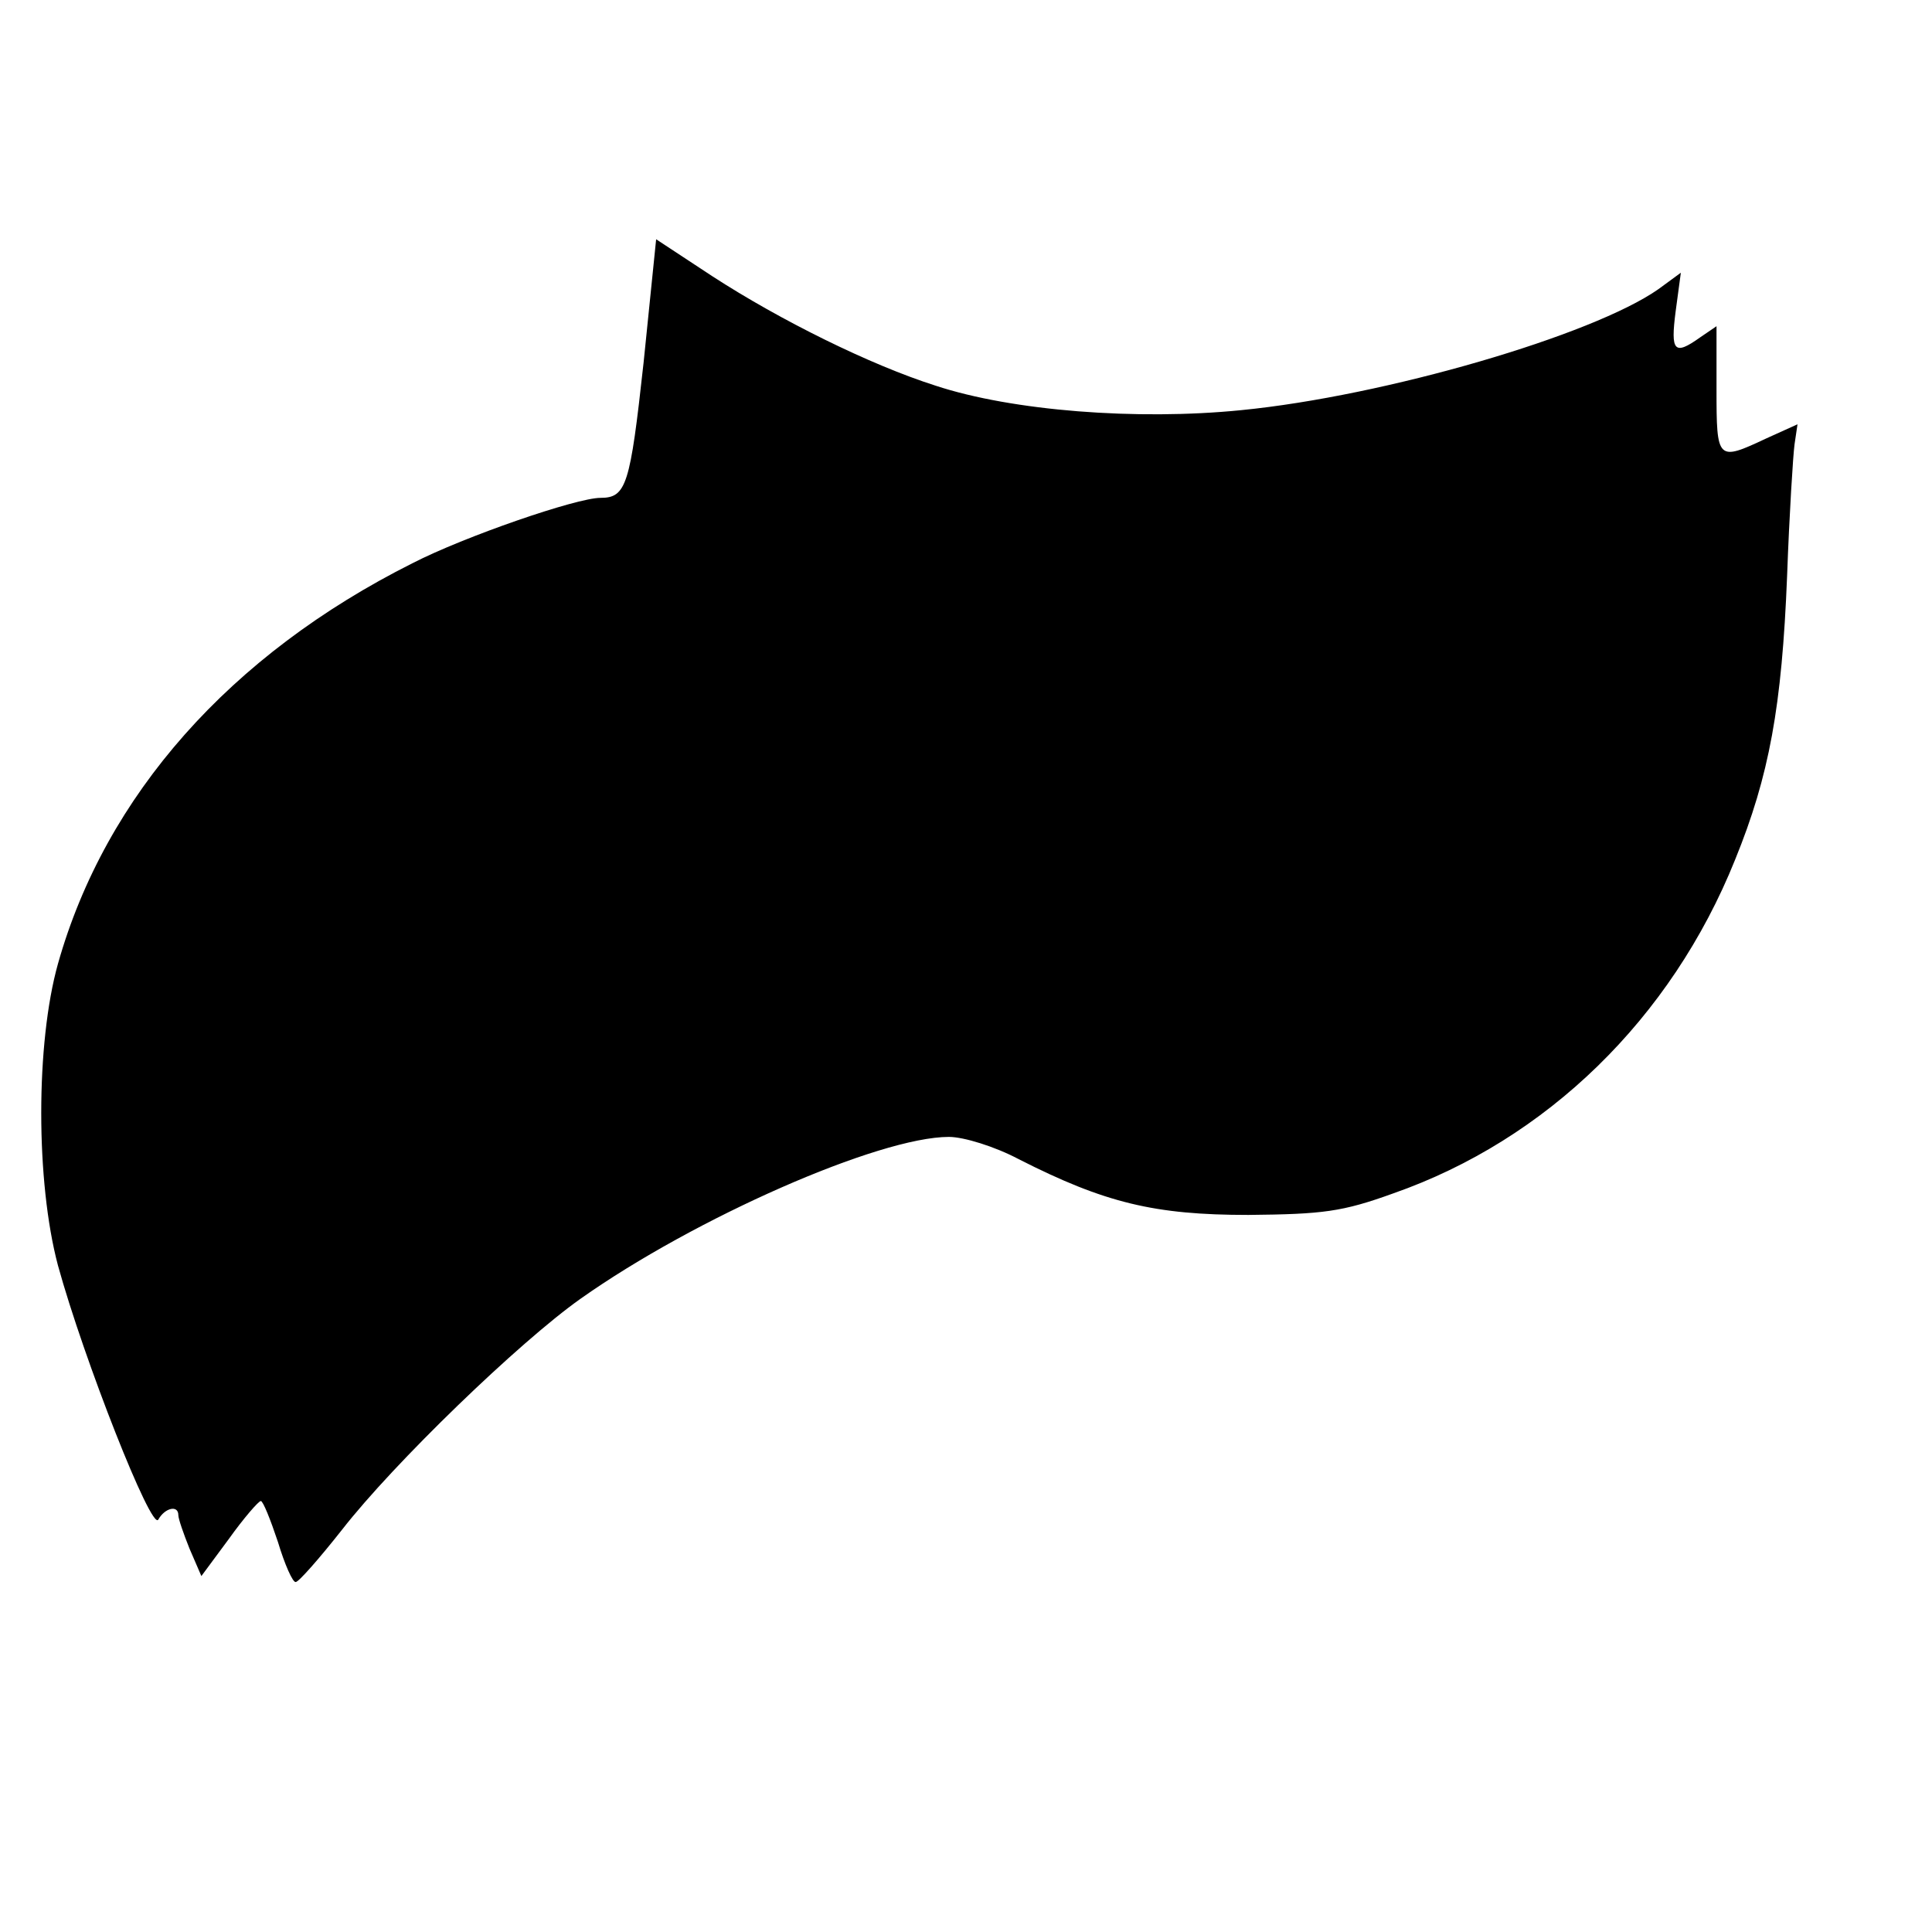
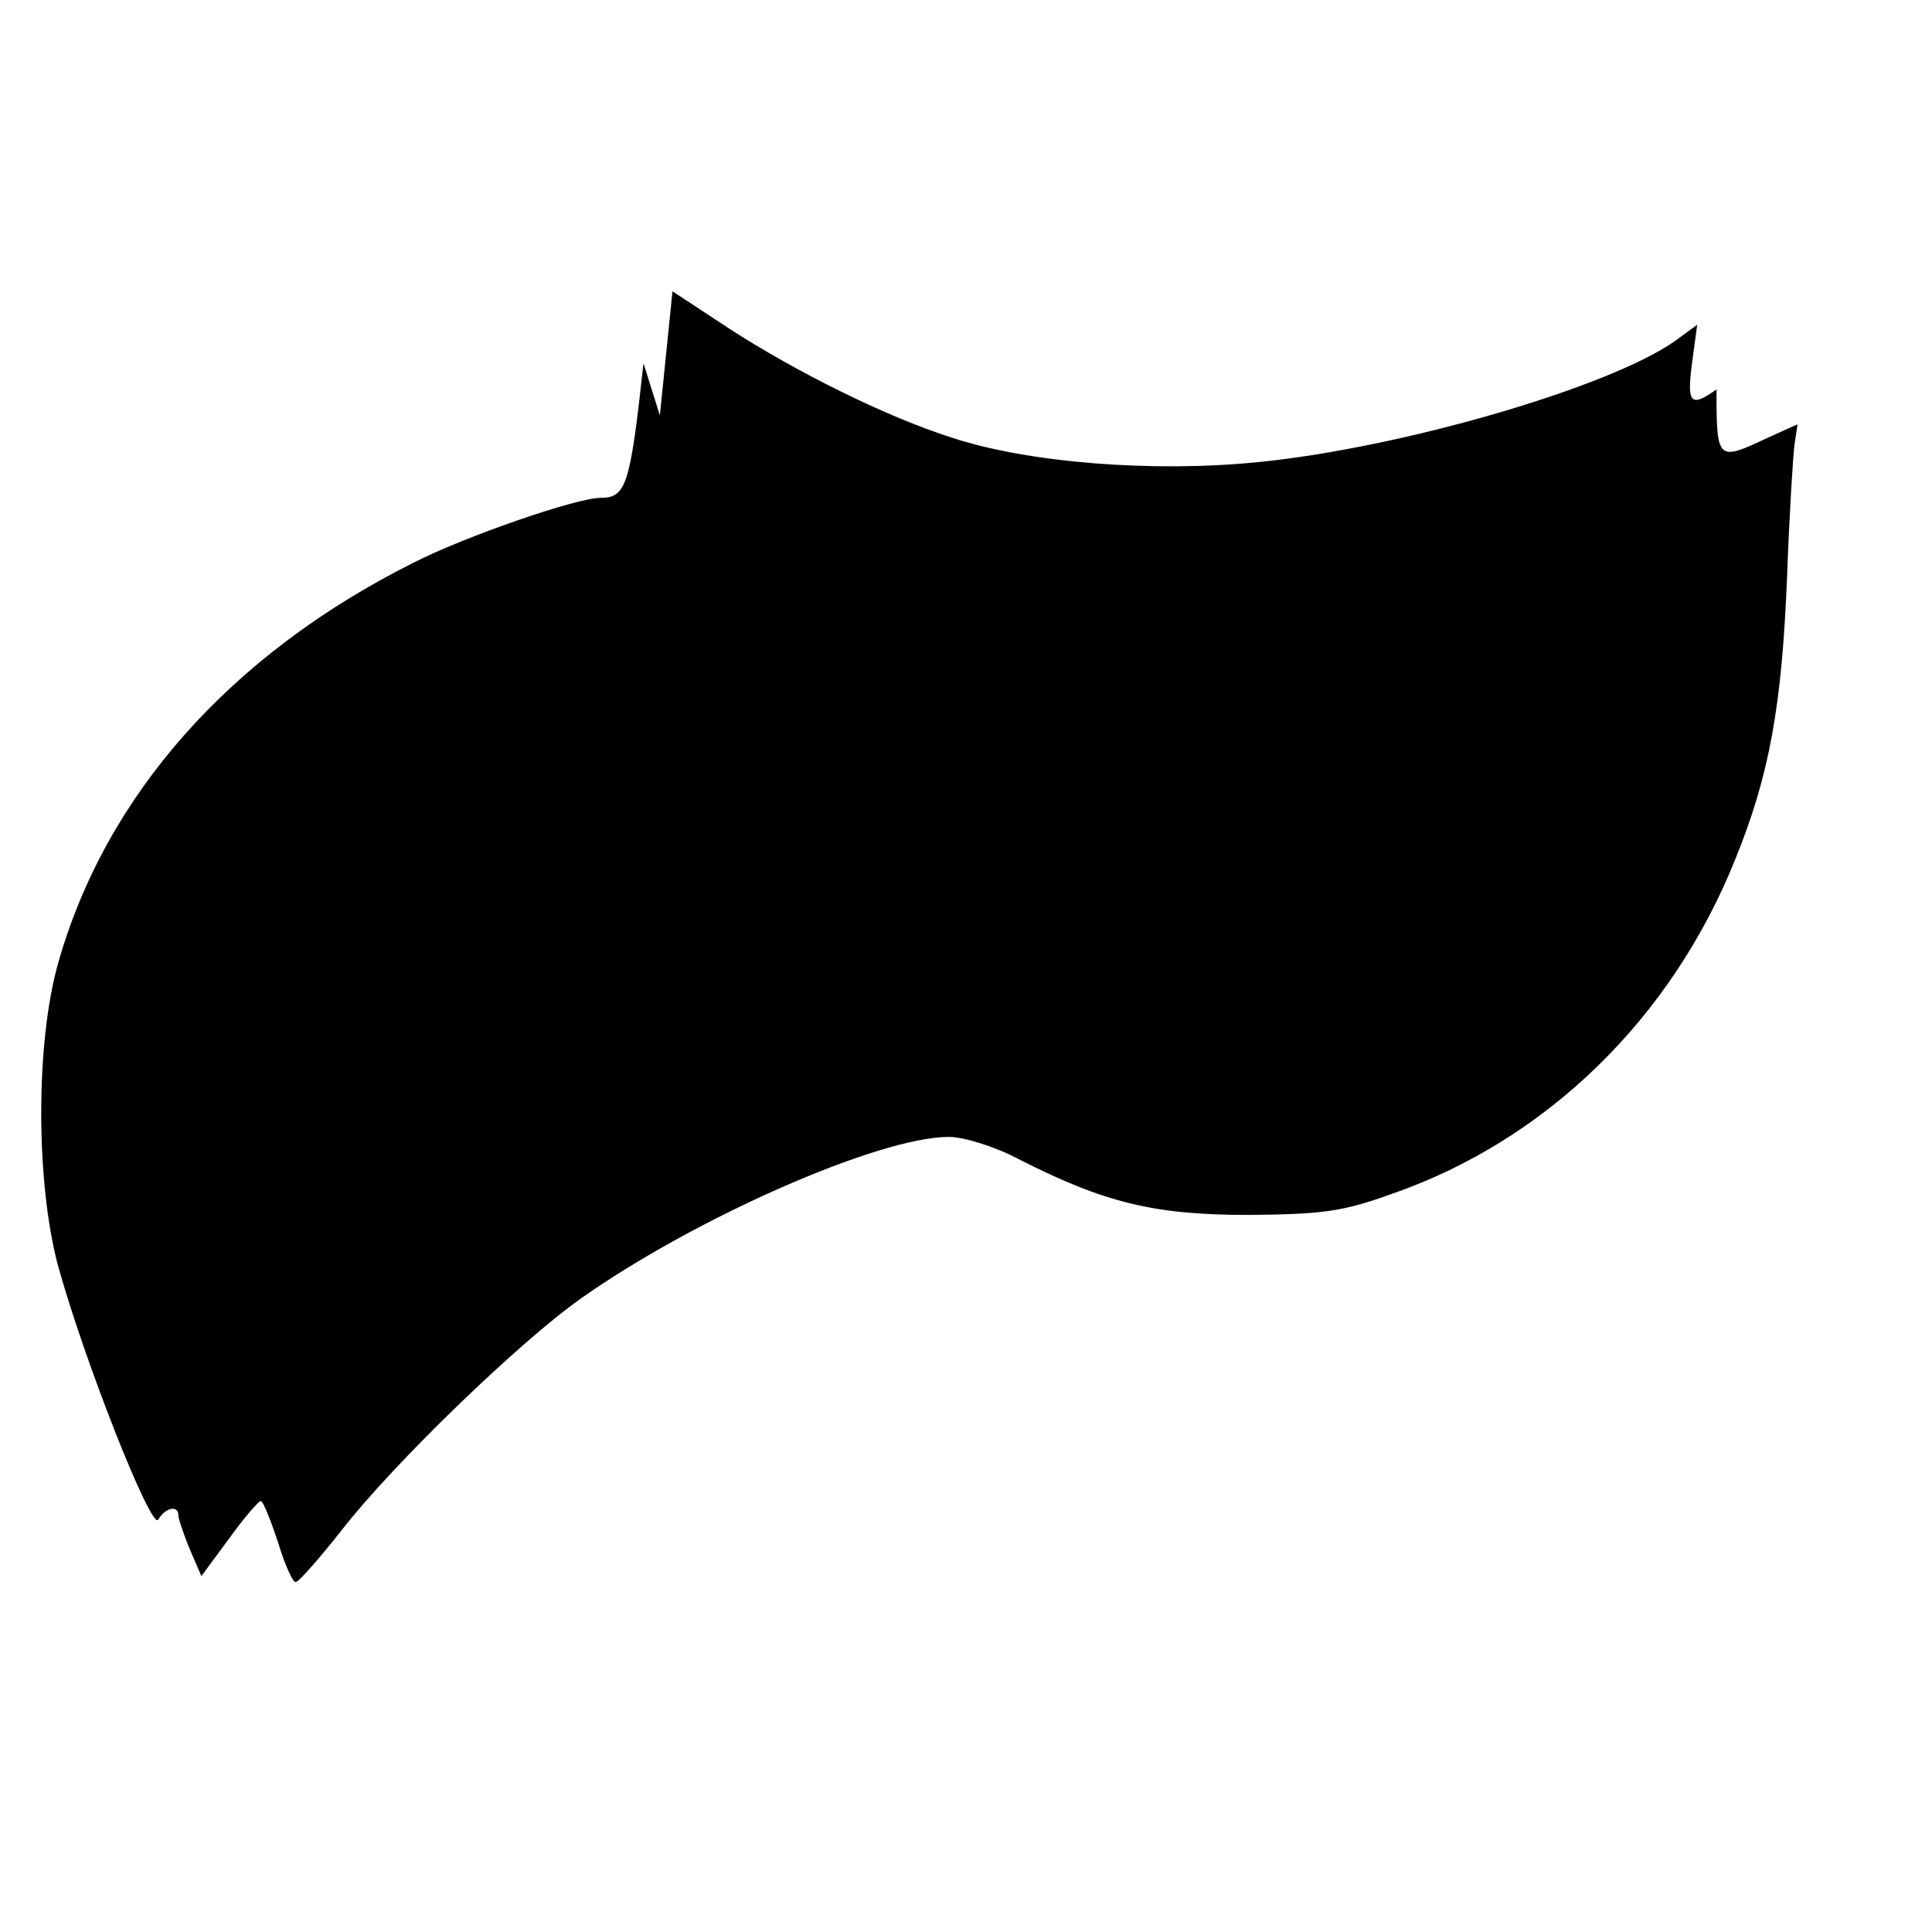
<svg xmlns="http://www.w3.org/2000/svg" version="1.0" width="260pt" height="260pt" viewBox="0 0 260 260" preserveAspectRatio="xMidYMid meet">
  <g transform="translate(0,260) scale(0.1,-0.1)" fill="#000000" stroke="none">
-     <path d="M866 2111 c-18 -164 -23 -181 -58 -181 -32 0 -183 -52 -253 -88 -245 -123 -413 -312 -477 -539 -30 -107 -30 -293 0 -406 35 -127 126 -358 135 -342 9 16 27 20 27 6 0 -5 7 -25 15 -45 l16 -37 37 50 c20 28 40 51 43 51 3 0 13 -25 23 -55 9 -30 20 -55 24 -54 4 0 32 32 62 70 70 90 239 253 321 311 154 109 402 218 496 218 20 0 62 -13 94 -30 116 -59 183 -75 309 -75 100 1 126 4 195 29 206 72 374 235 460 449 46 113 63 206 70 382 3 83 8 162 10 177 l4 27 -42 -19 c-66 -31 -67 -30 -67 66 l0 85 -22 -15 c-35 -25 -40 -19 -33 35 l7 52 -30 -22 c-88 -62 -368 -144 -562 -163 -140 -14 -308 -1 -411 33 -88 28 -209 88 -300 147 l-76 50 -17 -167z" />
+     <path d="M866 2111 c-18 -164 -23 -181 -58 -181 -32 0 -183 -52 -253 -88 -245 -123 -413 -312 -477 -539 -30 -107 -30 -293 0 -406 35 -127 126 -358 135 -342 9 16 27 20 27 6 0 -5 7 -25 15 -45 l16 -37 37 50 c20 28 40 51 43 51 3 0 13 -25 23 -55 9 -30 20 -55 24 -54 4 0 32 32 62 70 70 90 239 253 321 311 154 109 402 218 496 218 20 0 62 -13 94 -30 116 -59 183 -75 309 -75 100 1 126 4 195 29 206 72 374 235 460 449 46 113 63 206 70 382 3 83 8 162 10 177 l4 27 -42 -19 c-66 -31 -67 -30 -67 66 c-35 -25 -40 -19 -33 35 l7 52 -30 -22 c-88 -62 -368 -144 -562 -163 -140 -14 -308 -1 -411 33 -88 28 -209 88 -300 147 l-76 50 -17 -167z" />
  </g>
</svg>